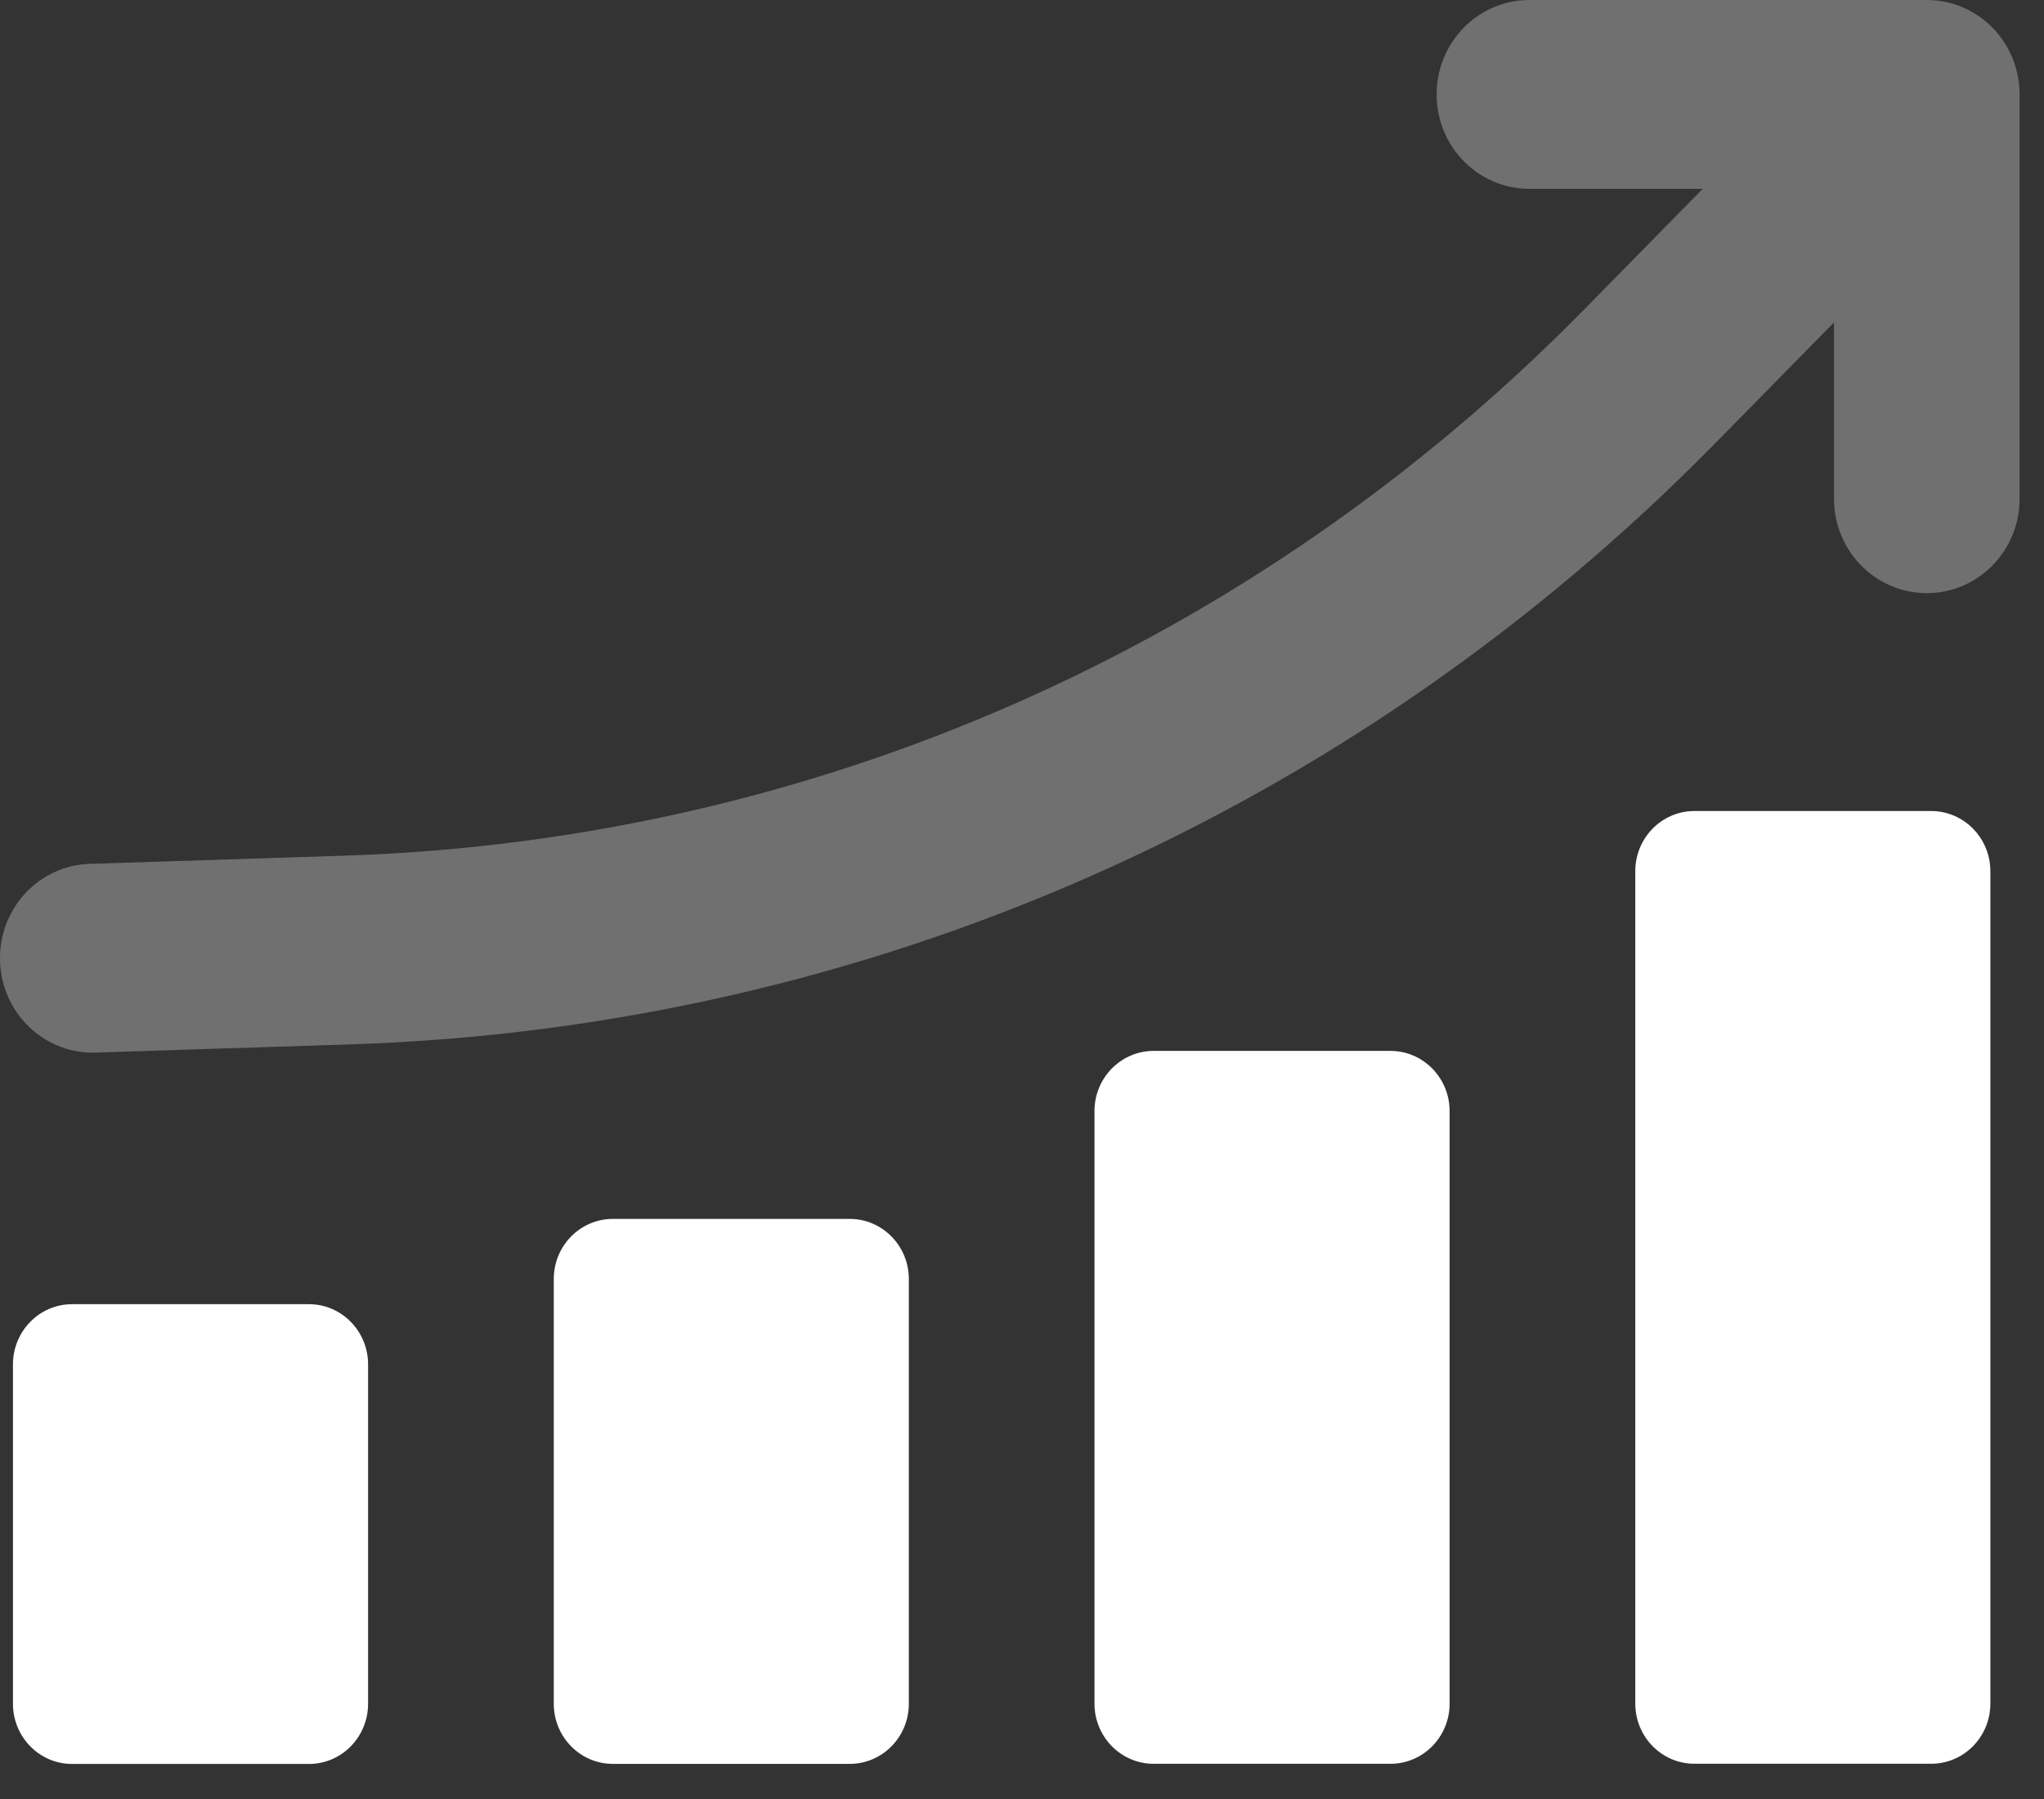
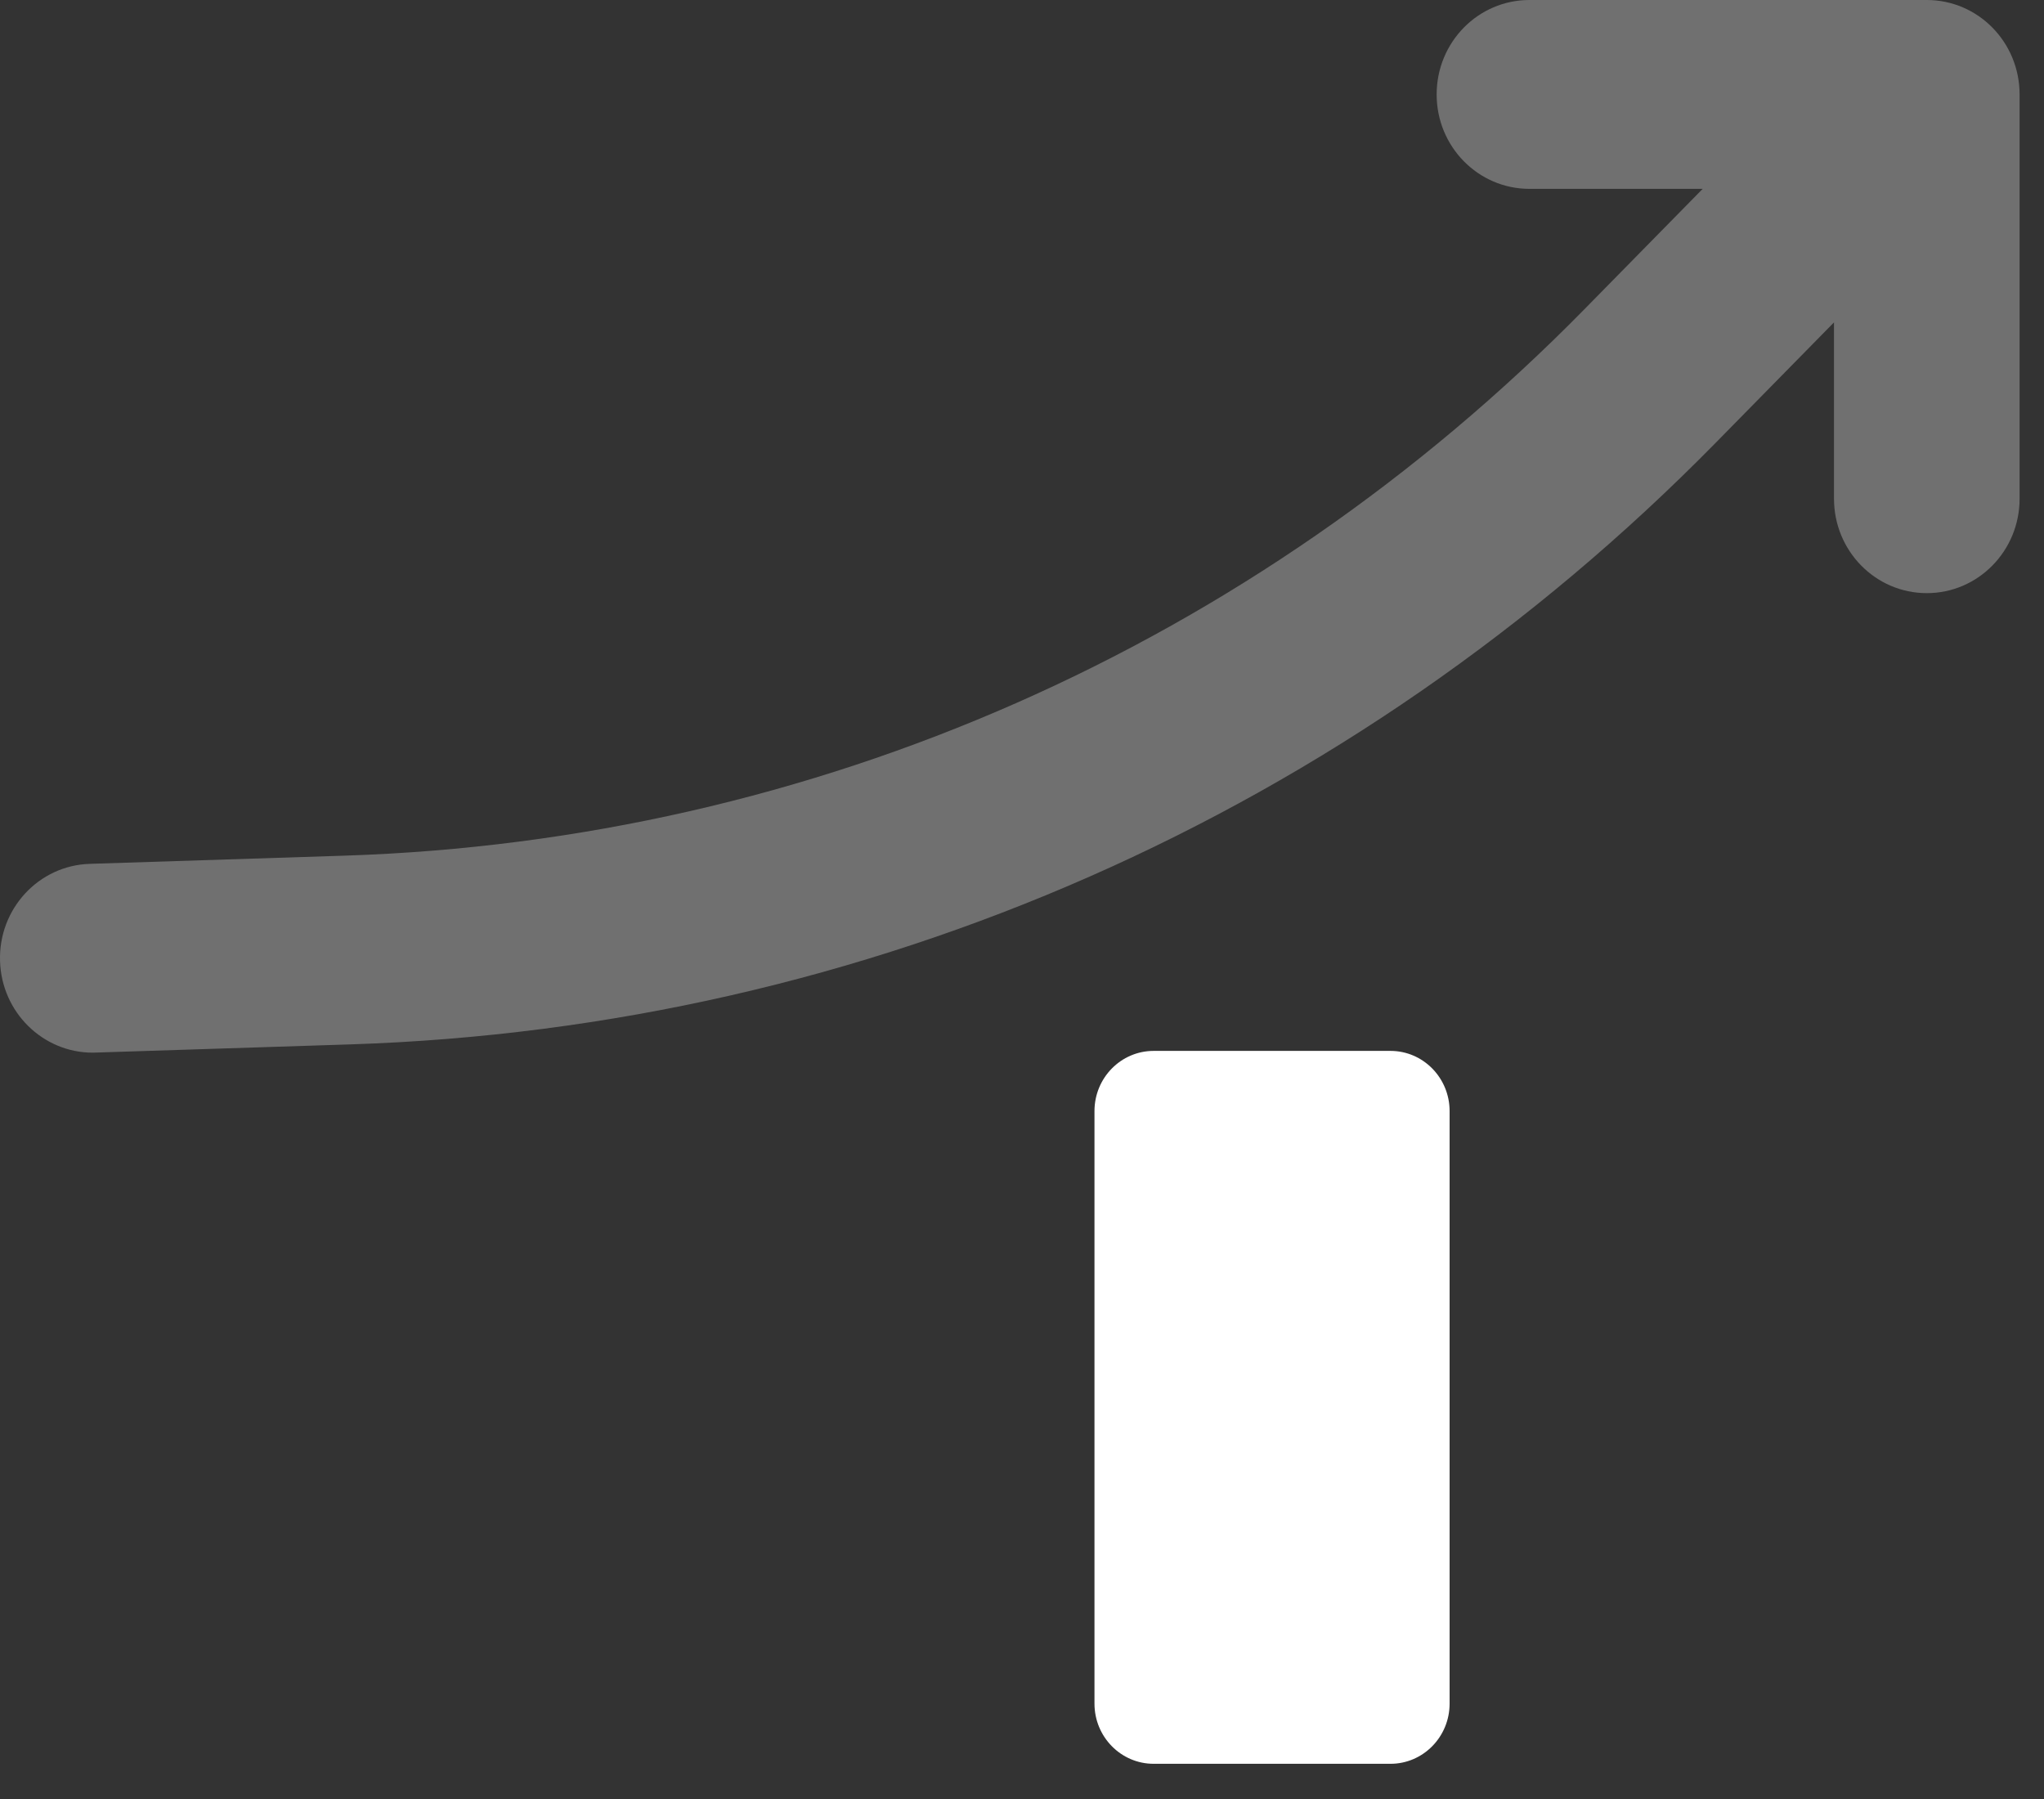
<svg xmlns="http://www.w3.org/2000/svg" width="50" height="44" viewBox="0 0 50 44" fill="none">
  <rect x="0" y="0" width="50" height="44" fill="#333333" stroke="none" />
  <path opacity="0.3" d="M47.133 0H37.413C36.158 0 35.143 1.032 35.143 2.31C35.143 3.587 36.158 4.619 37.413 4.619H41.651L38.745 7.576C30.65 15.811 19.888 20.552 8.444 20.927L2.198 21.128C0.943 21.166 -0.04 22.233 0.001 23.507C0.039 24.758 1.048 25.746 2.268 25.746C2.292 25.746 2.317 25.746 2.341 25.744L8.589 25.543C21.191 25.131 33.042 19.912 41.957 10.842L44.863 7.885V12.197C44.863 13.474 45.878 14.507 47.133 14.507C48.388 14.507 49.403 13.474 49.403 12.197V2.31C49.403 1.032 48.388 0 47.133 0Z" fill="white" />
-   <path d="M7.558 31.898H1.764C0.965 31.898 0.317 32.557 0.317 33.37V41.671C0.317 42.484 0.965 43.143 1.764 43.143H7.558C8.356 43.143 9.004 42.484 9.004 41.671V33.37C9.004 32.557 8.356 31.898 7.558 31.898Z" fill="white" />
-   <path d="M20.786 29.812H14.992C14.193 29.812 13.546 30.471 13.546 31.284V41.669C13.546 42.482 14.193 43.141 14.992 43.141H20.786C21.585 43.141 22.232 42.482 22.232 41.669V31.284C22.232 30.471 21.585 29.812 20.786 29.812Z" fill="white" />
-   <path d="M41.447 19.836H47.24C48.039 19.836 48.688 20.495 48.688 21.309V41.667C48.688 42.479 48.04 43.138 47.242 43.138H41.448C40.65 43.138 40.002 42.479 40.002 41.667V21.307C40.002 20.495 40.65 19.836 41.448 19.836H41.447Z" fill="white" />
  <path d="M34.014 25.703H28.22C27.421 25.703 26.773 26.362 26.773 27.175V41.667C26.773 42.48 27.421 43.139 28.22 43.139H34.014C34.812 43.139 35.46 42.48 35.46 41.667V27.175C35.46 26.362 34.812 25.703 34.014 25.703Z" fill="white" />
</svg>